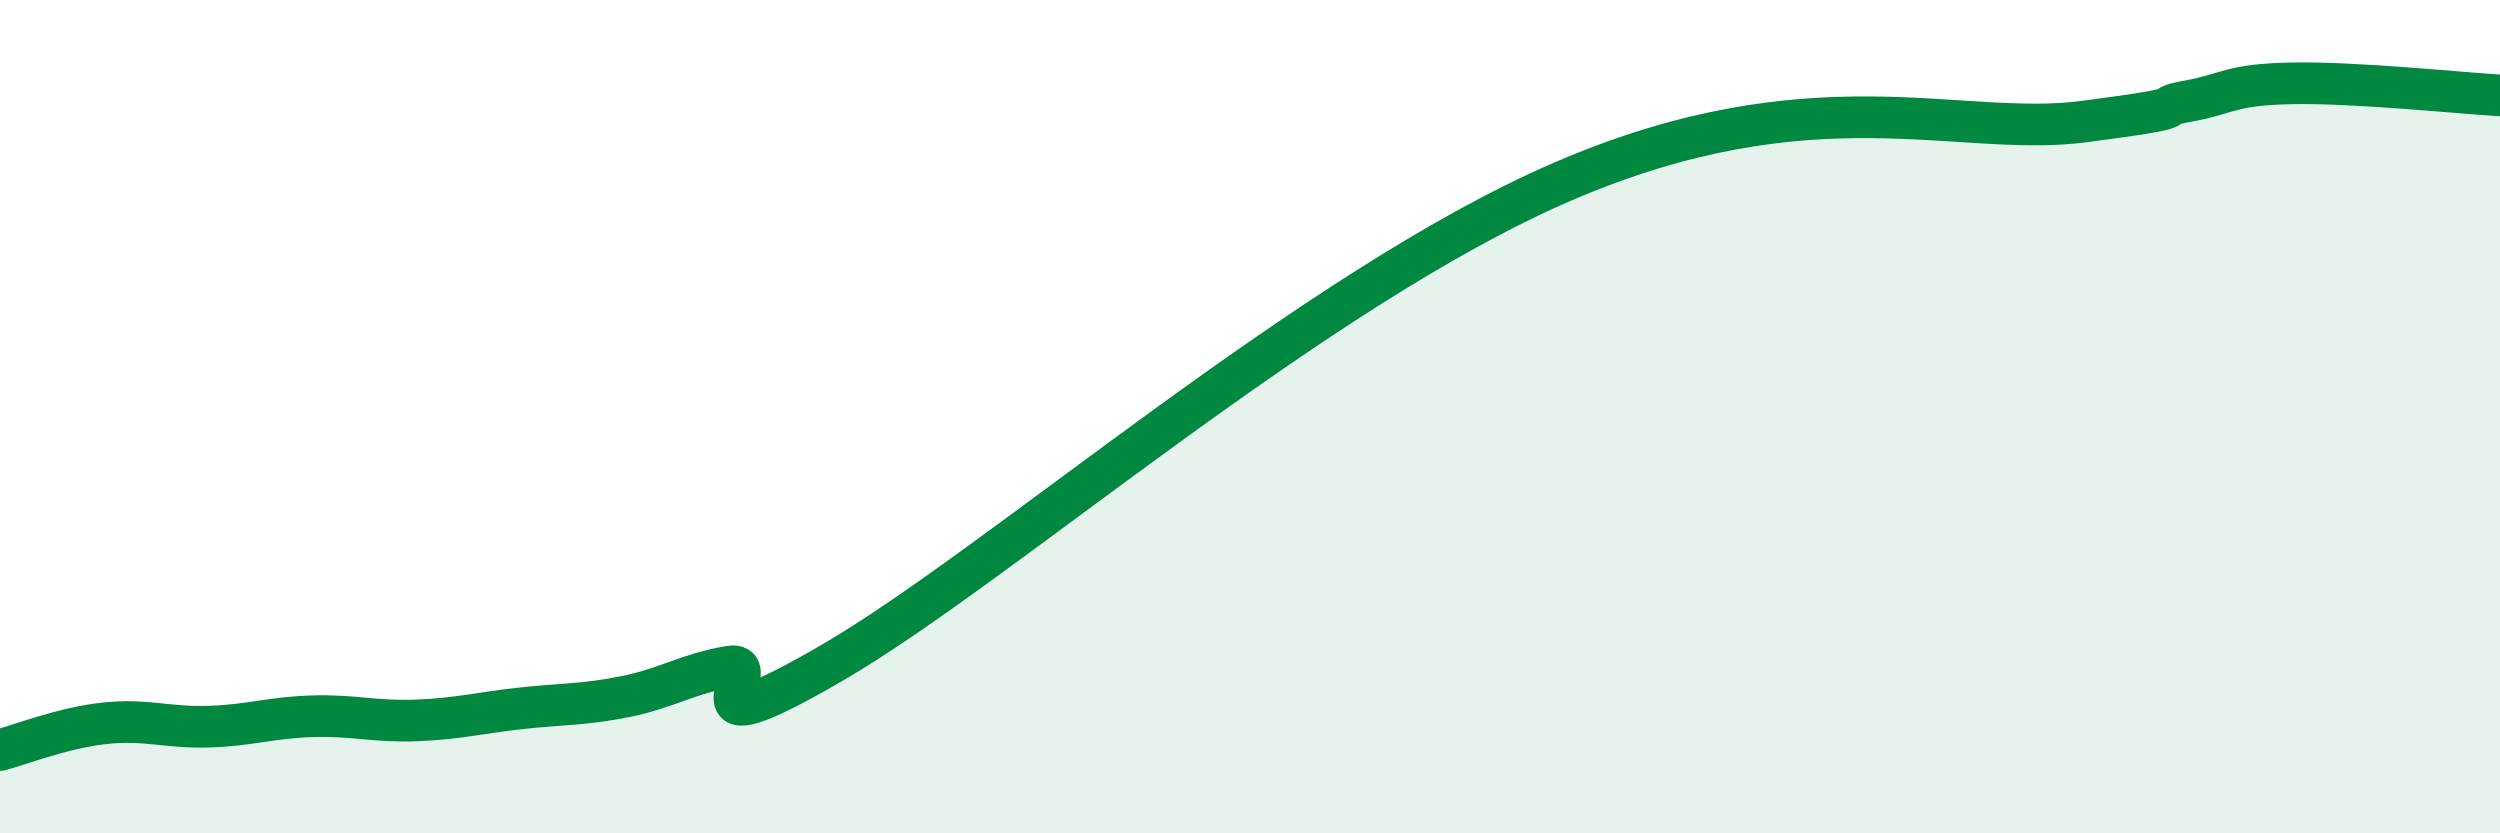
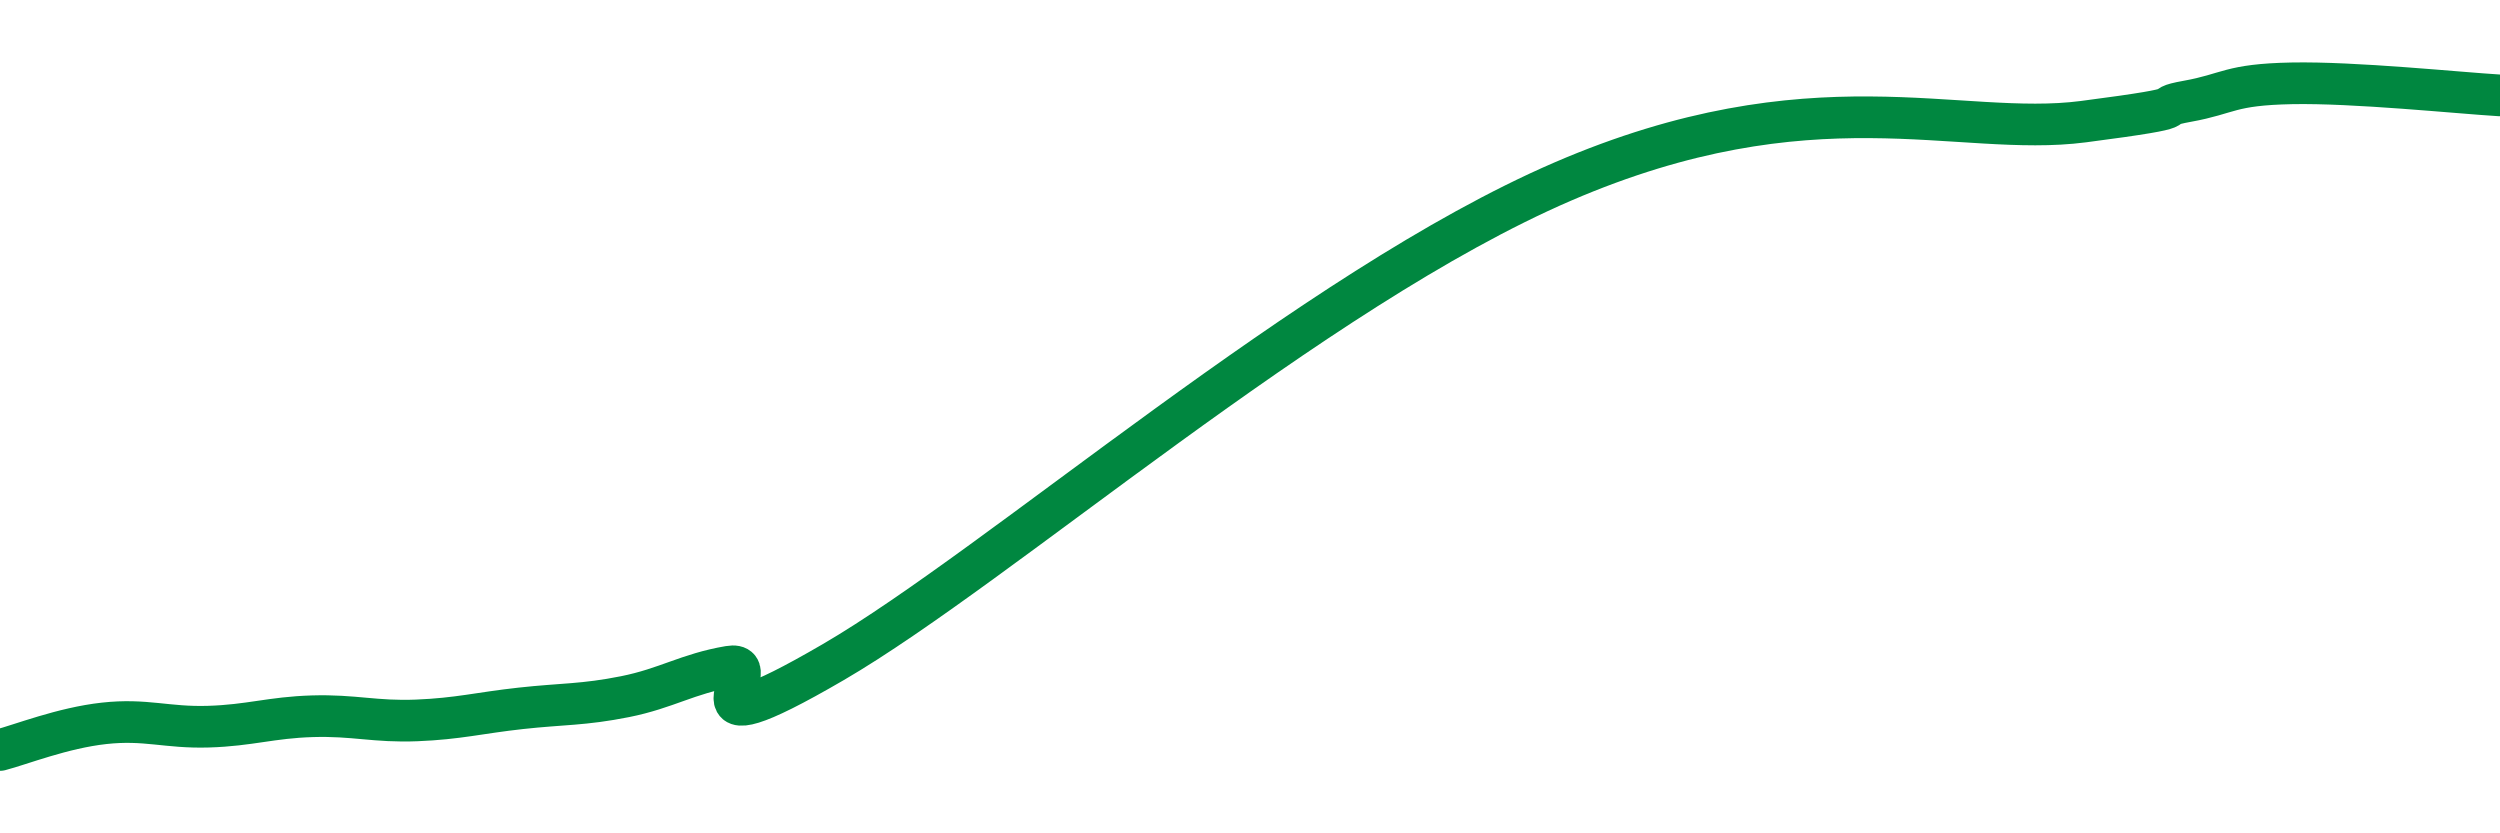
<svg xmlns="http://www.w3.org/2000/svg" width="60" height="20" viewBox="0 0 60 20">
-   <path d="M 0,18 C 0.5,17.87 1.5,17.47 2.5,17.36 C 3.5,17.25 4,17.47 5,17.44 C 6,17.41 6.5,17.22 7.5,17.19 C 8.5,17.16 9,17.33 10,17.29 C 11,17.25 11.5,17.11 12.5,17 C 13.5,16.89 14,16.92 15,16.72 C 16,16.52 16.5,16.17 17.5,16 C 18.5,15.83 16,18.22 20,15.89 C 24,13.56 31.5,6.95 37.5,4.36 C 43.5,1.77 47,3.31 50,2.92 C 53,2.53 51.5,2.61 52.5,2.43 C 53.5,2.25 53.5,2.03 55,2 C 56.5,1.97 59,2.23 60,2.29L60 20L0 20Z" fill="#008740" opacity="0.1" stroke-linecap="round" stroke-linejoin="round" />
  <path d="M 0,18 C 0.5,17.87 1.5,17.47 2.5,17.36 C 3.5,17.25 4,17.47 5,17.44 C 6,17.41 6.5,17.22 7.5,17.19 C 8.5,17.16 9,17.33 10,17.29 C 11,17.25 11.5,17.11 12.5,17 C 13.5,16.89 14,16.92 15,16.72 C 16,16.52 16.5,16.17 17.5,16 C 18.5,15.83 16,18.22 20,15.89 C 24,13.56 31.5,6.95 37.5,4.36 C 43.5,1.77 47,3.31 50,2.92 C 53,2.53 51.5,2.61 52.5,2.43 C 53.5,2.25 53.5,2.03 55,2 C 56.5,1.97 59,2.23 60,2.29" stroke="#008740" stroke-width="1" fill="none" stroke-linecap="round" stroke-linejoin="round" />
</svg>